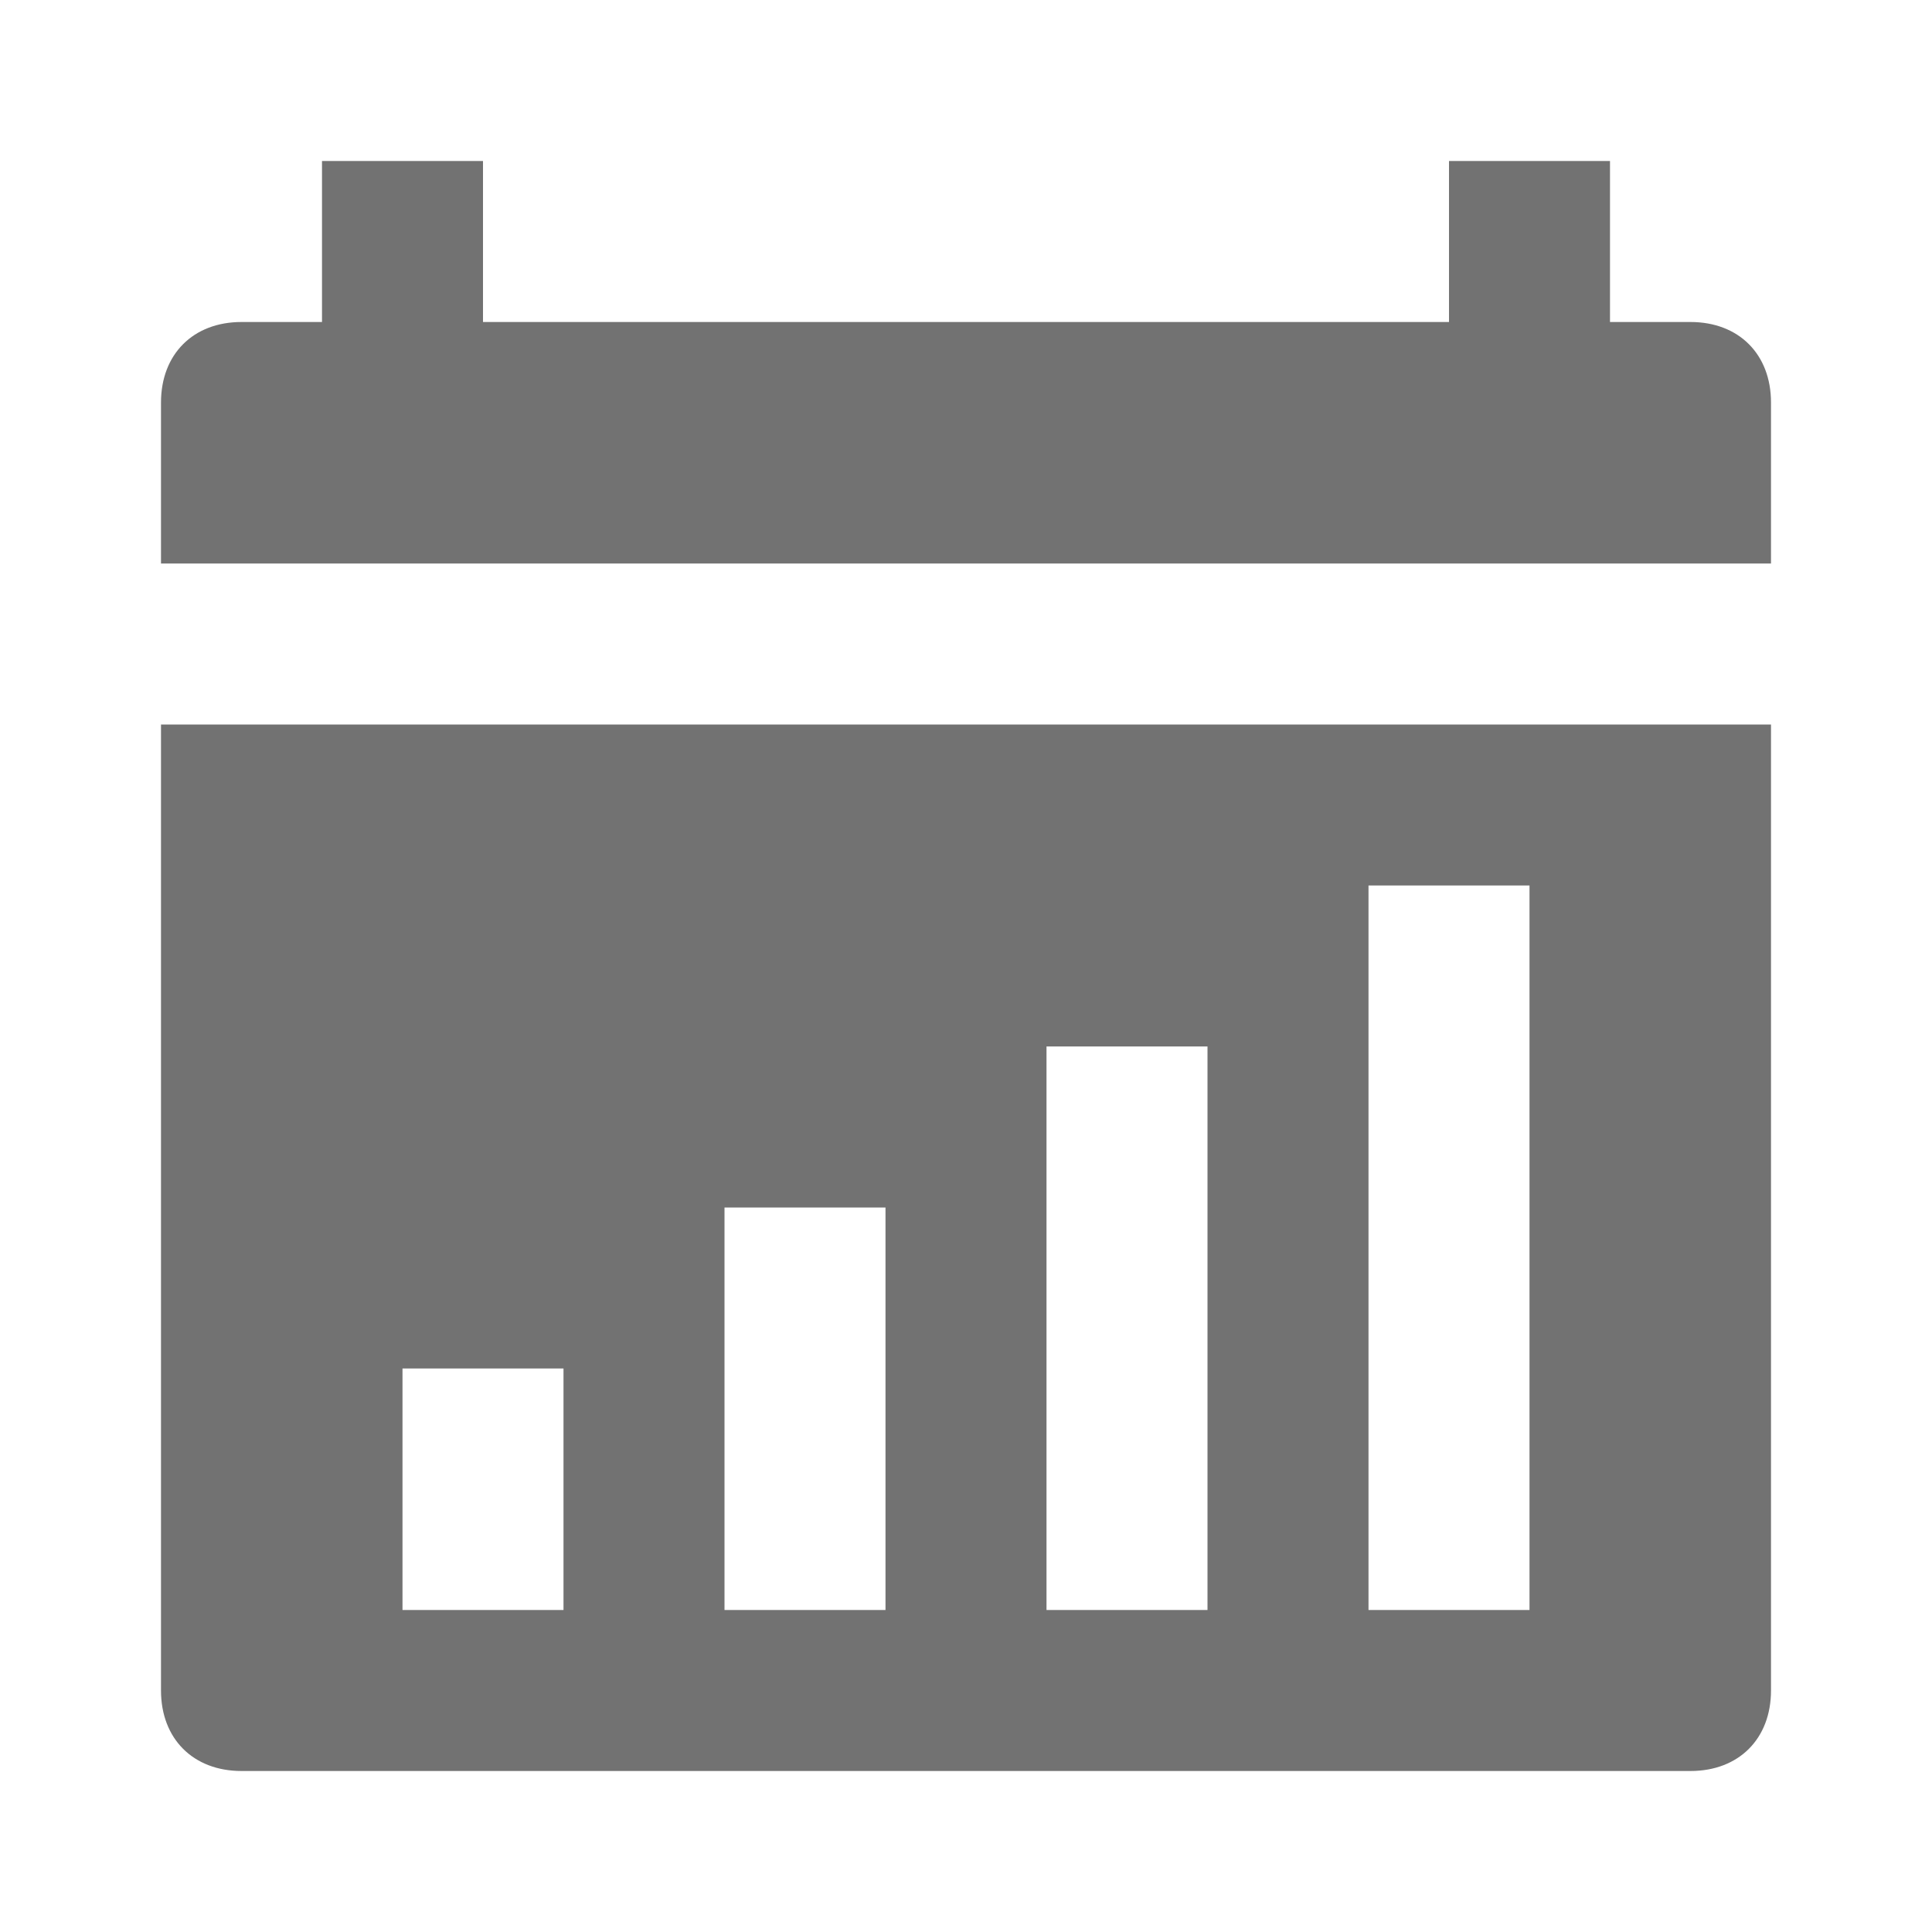
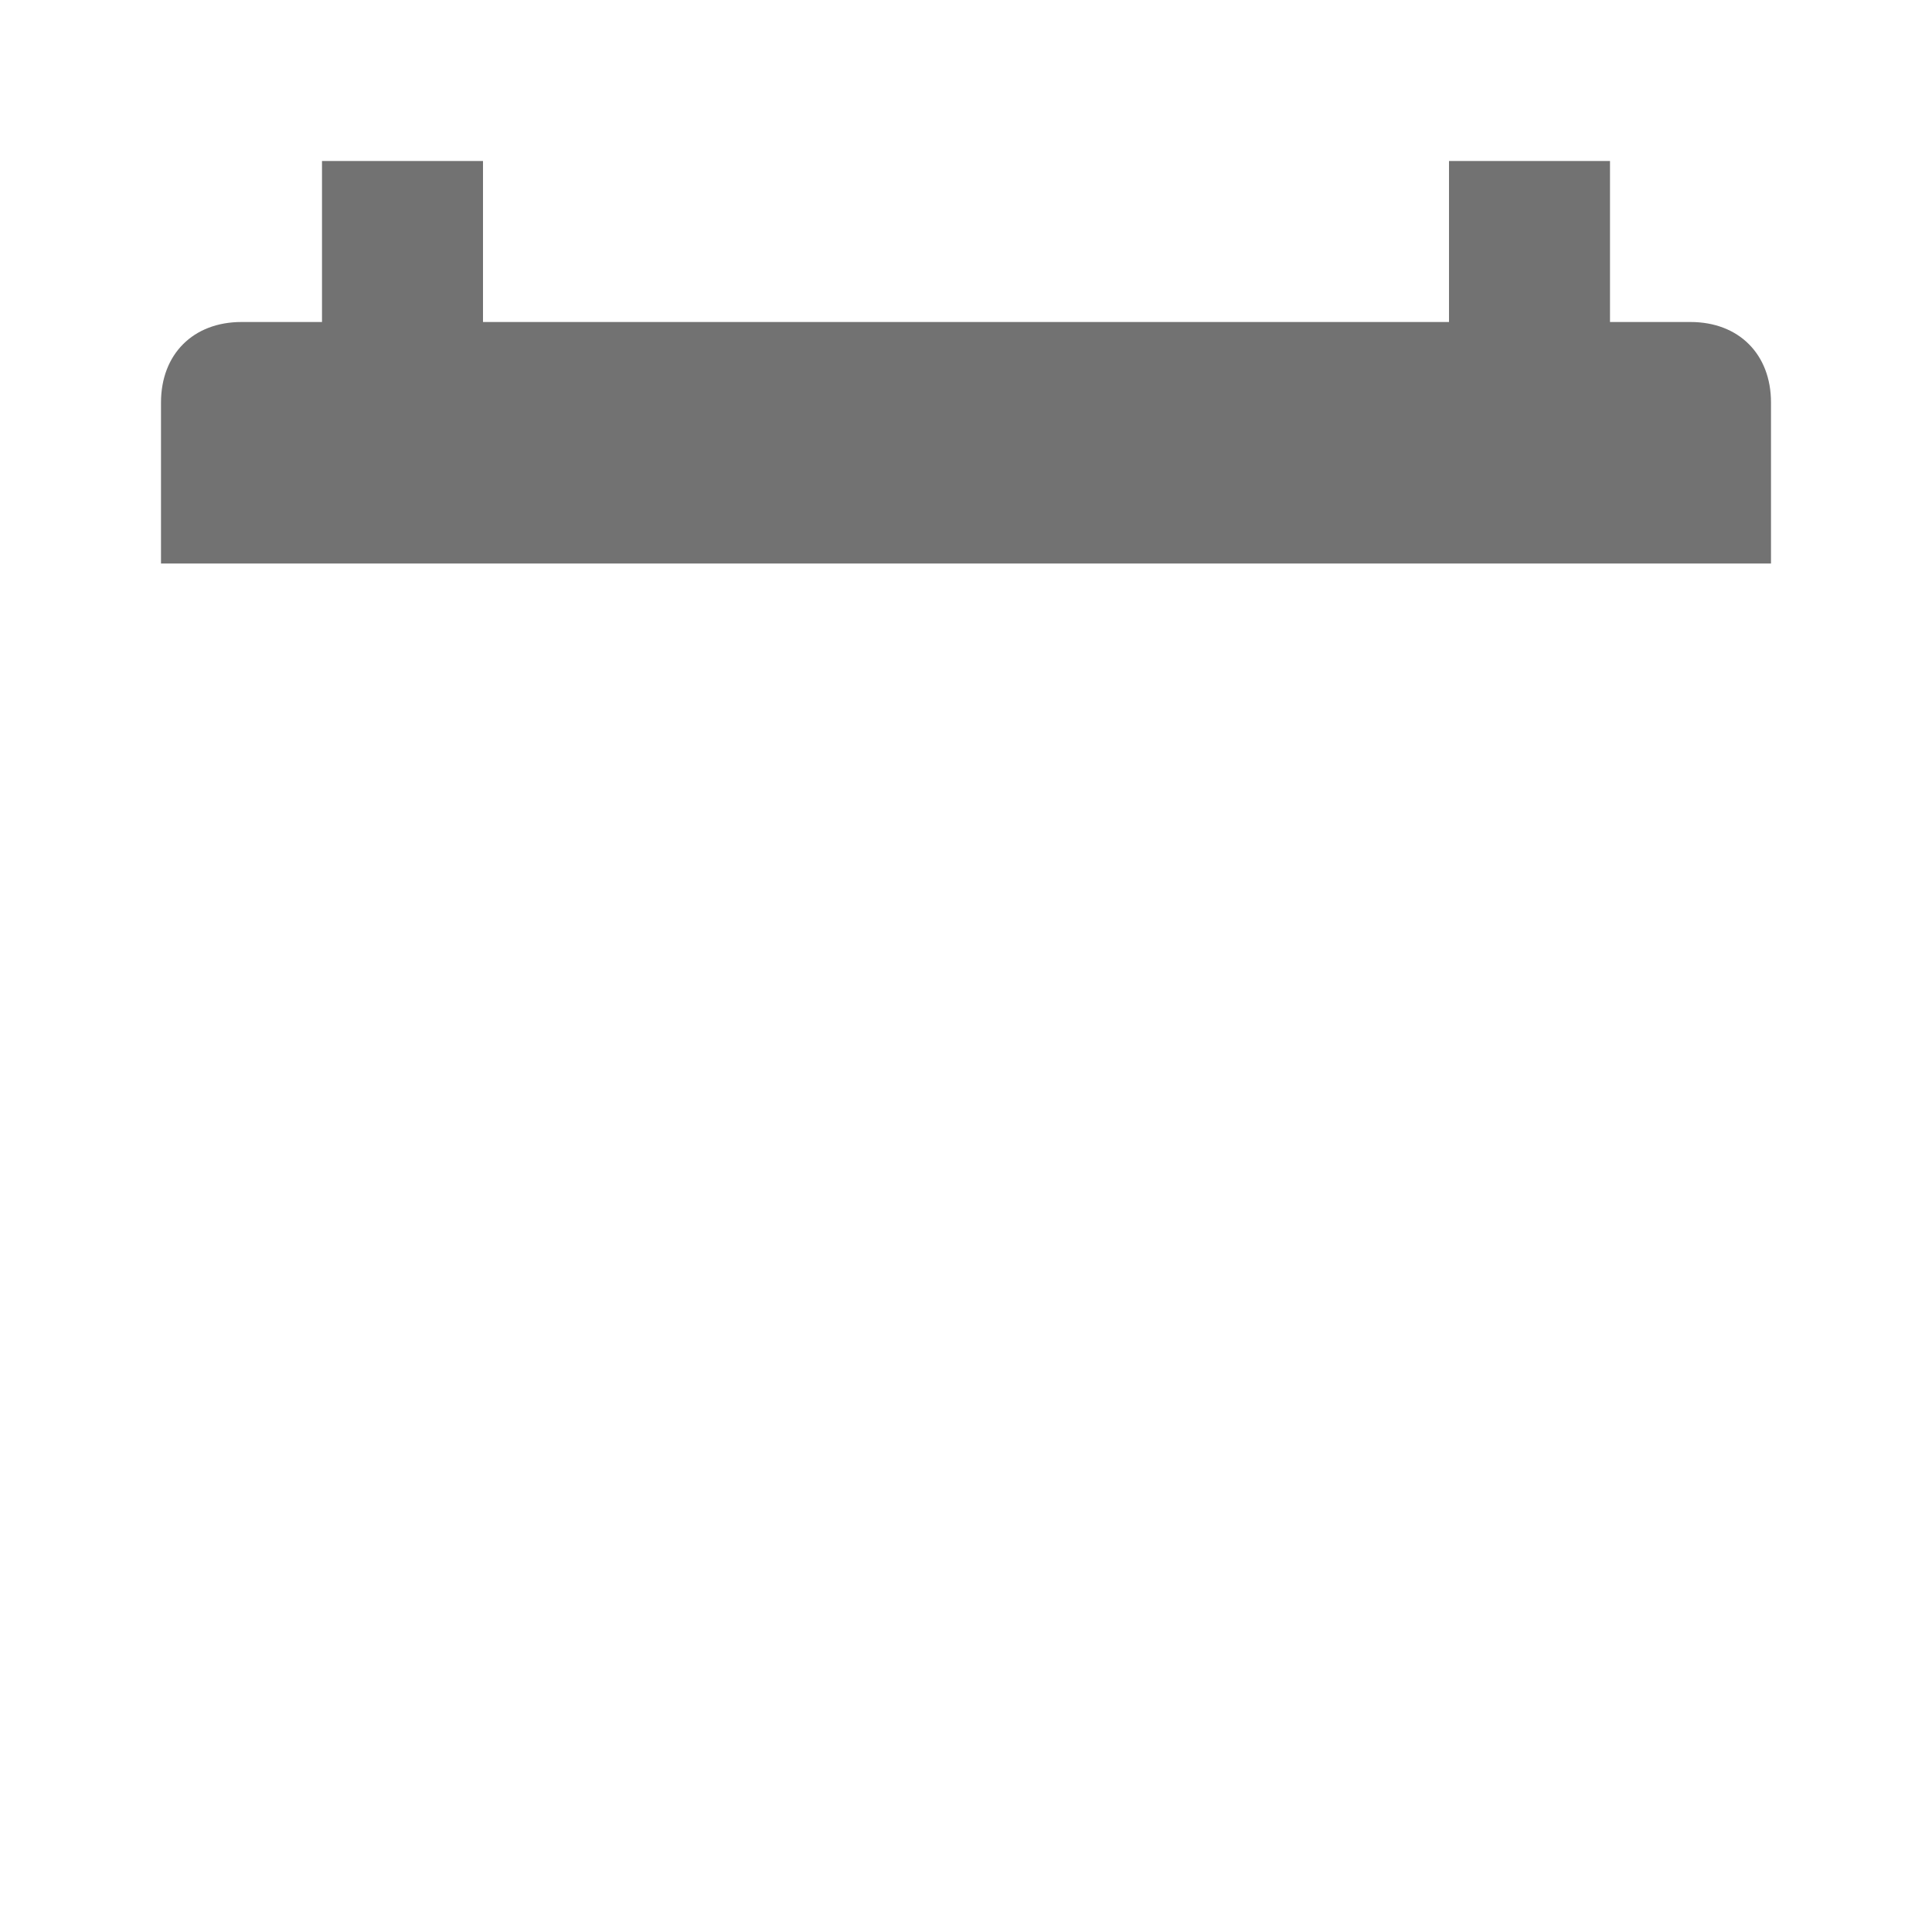
<svg xmlns="http://www.w3.org/2000/svg" width="1024" height="1024" id="Layer_1" enable-background="new 0 0 24 24" viewBox="0 0 24 24">
  <g fill="#727272">
-     <path d="m2 9v12c0 .6.4 1 1 1h18c.6 0 1-.4 1-1v-12zm5 11h-2v-3h2zm4 0h-2v-5h2zm4 0h-2v-7h2zm4 0h-2v-9h2z" />
    <path d="m21 4h-1v-2h-2v2h-12v-2h-2v2h-1c-.6 0-1 .4-1 1v2h20v-2c0-.6-.4-1-1-1z" />
  </g>
</svg>